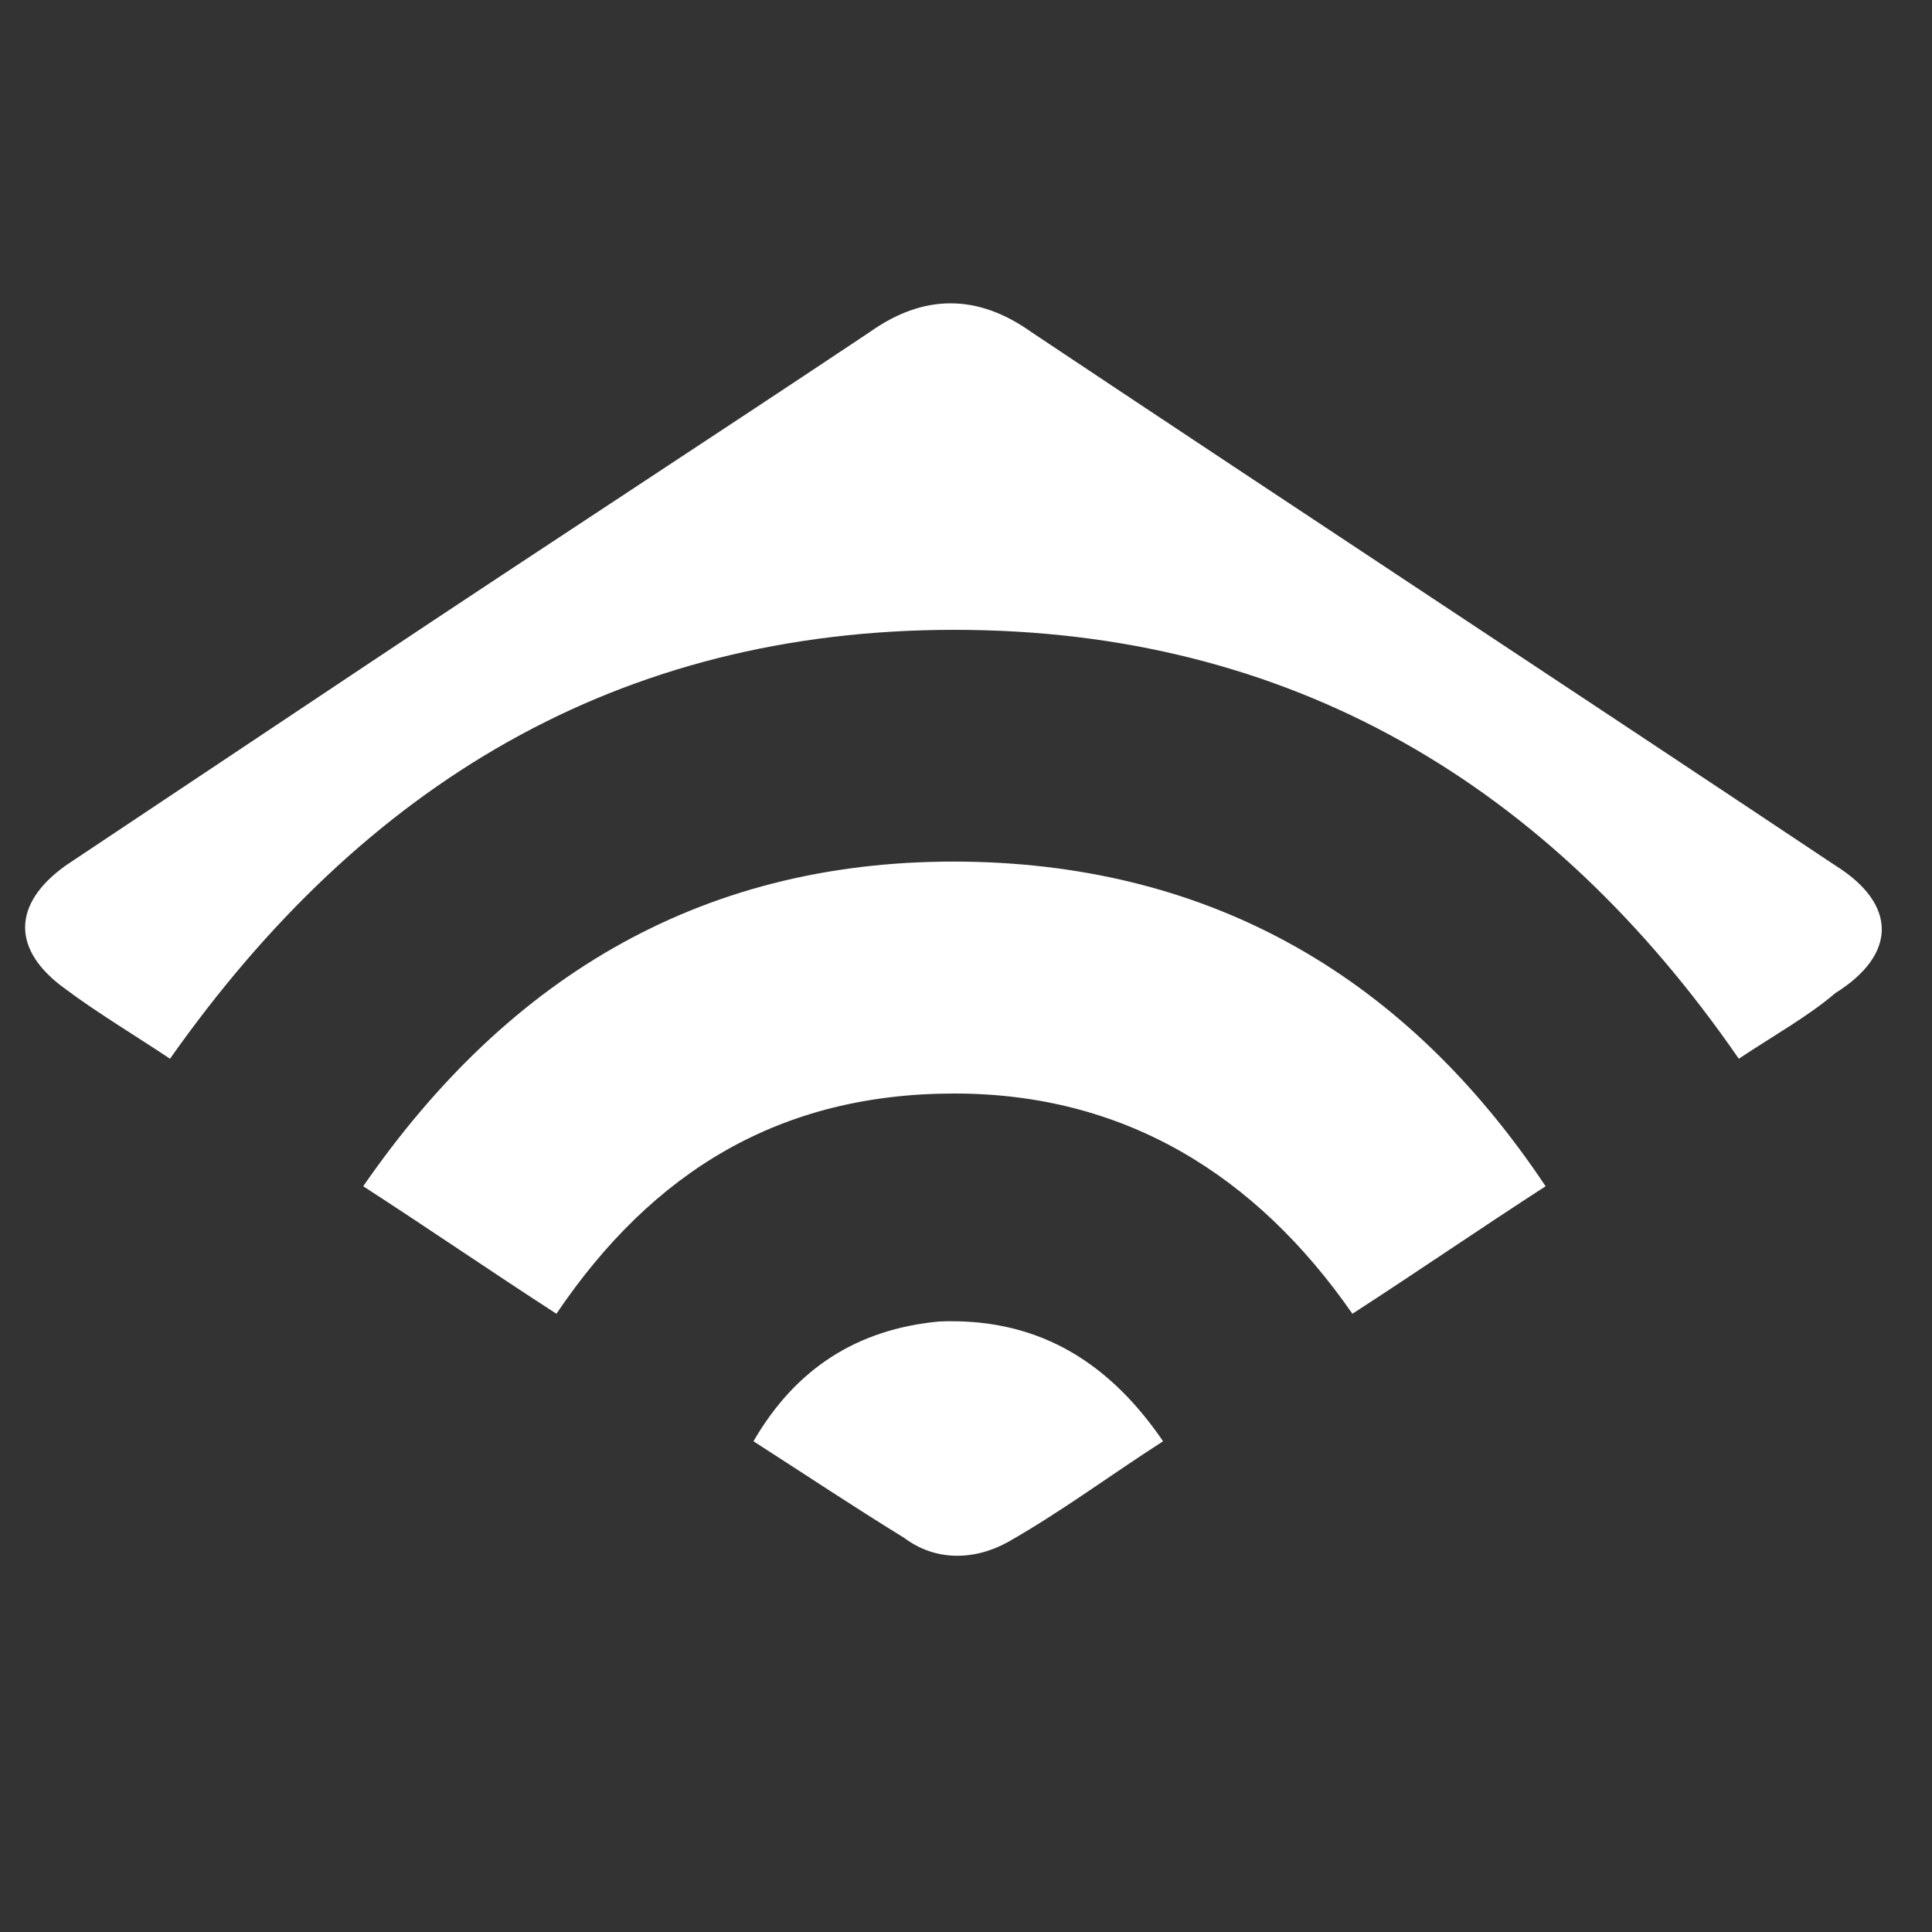
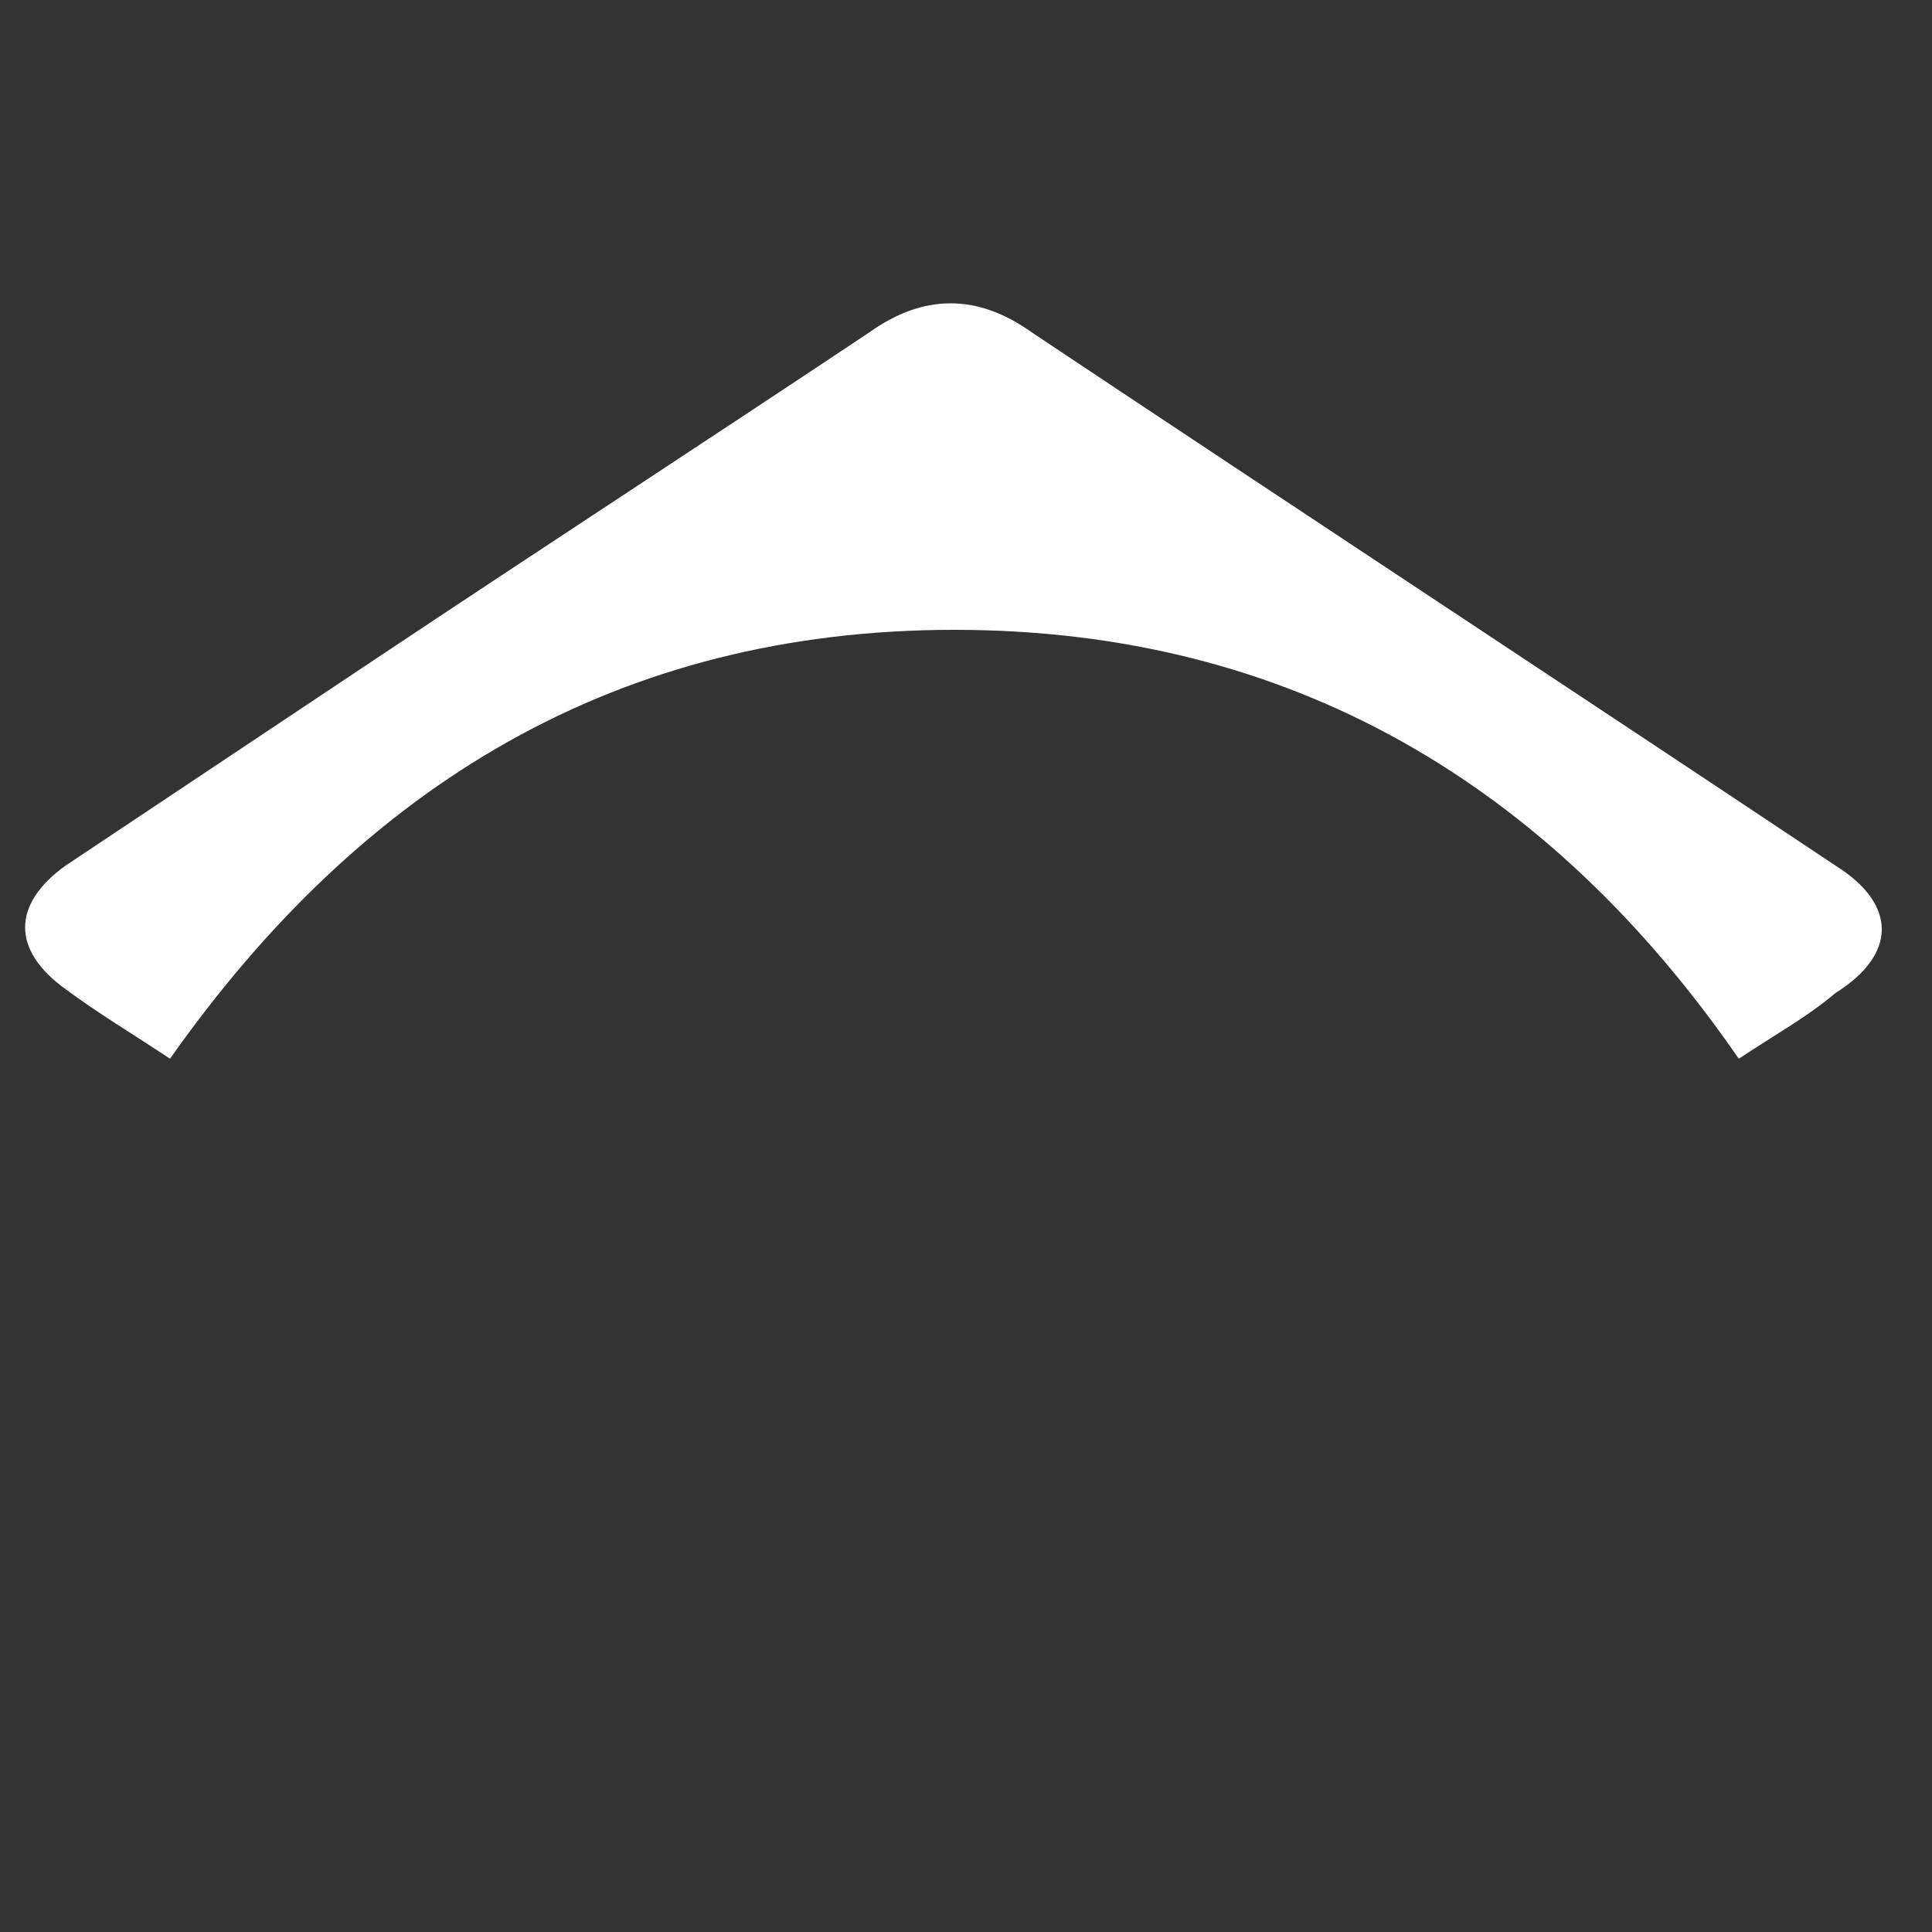
<svg xmlns="http://www.w3.org/2000/svg" xml:space="preserve" id="Warstwa_1" x="0" y="0" version="1.1" viewBox="0 0 50 50">
  <rect x="0" y="0" width="50" height="50" fill="#333333" stroke="none" />
  <style>.st0{fill:#fff}</style>
  <path d="M45 27.4c-4.9-7.1-11.6-11.1-20.3-11.1-8.7 0-15.3 4-20.3 11.1-.9-.6-1.9-1.2-2.7-1.8-1.4-1-1.4-2.2 0-3.2L9.8 17c4.2-2.8 8.5-5.6 12.7-8.4 1.4-1 2.8-1 4.2 0 6.9 4.6 13.9 9.2 20.8 13.8 1.6 1 1.6 2.3 0 3.3-.7.6-1.6 1.1-2.5 1.7z" class="st0" />
-   <path d="M14.4 34c-1.7-1.1-3.3-2.2-5-3.3 3.8-5.5 8.9-8.5 15.6-8.4 6.4.1 11.4 3 15 8.4-1.7 1.1-3.3 2.2-5 3.3-2.5-3.6-5.9-5.7-10.3-5.7-4.5 0-7.8 2-10.3 5.7zm15.7 3.3c-1.4.9-2.6 1.8-4 2.6-.9.5-1.9.5-2.7-.1-1.3-.8-2.5-1.6-3.9-2.5 1.1-1.9 2.7-2.9 4.8-3.1 2.4-.1 4.3.9 5.8 3.1z" class="st0" />
</svg>